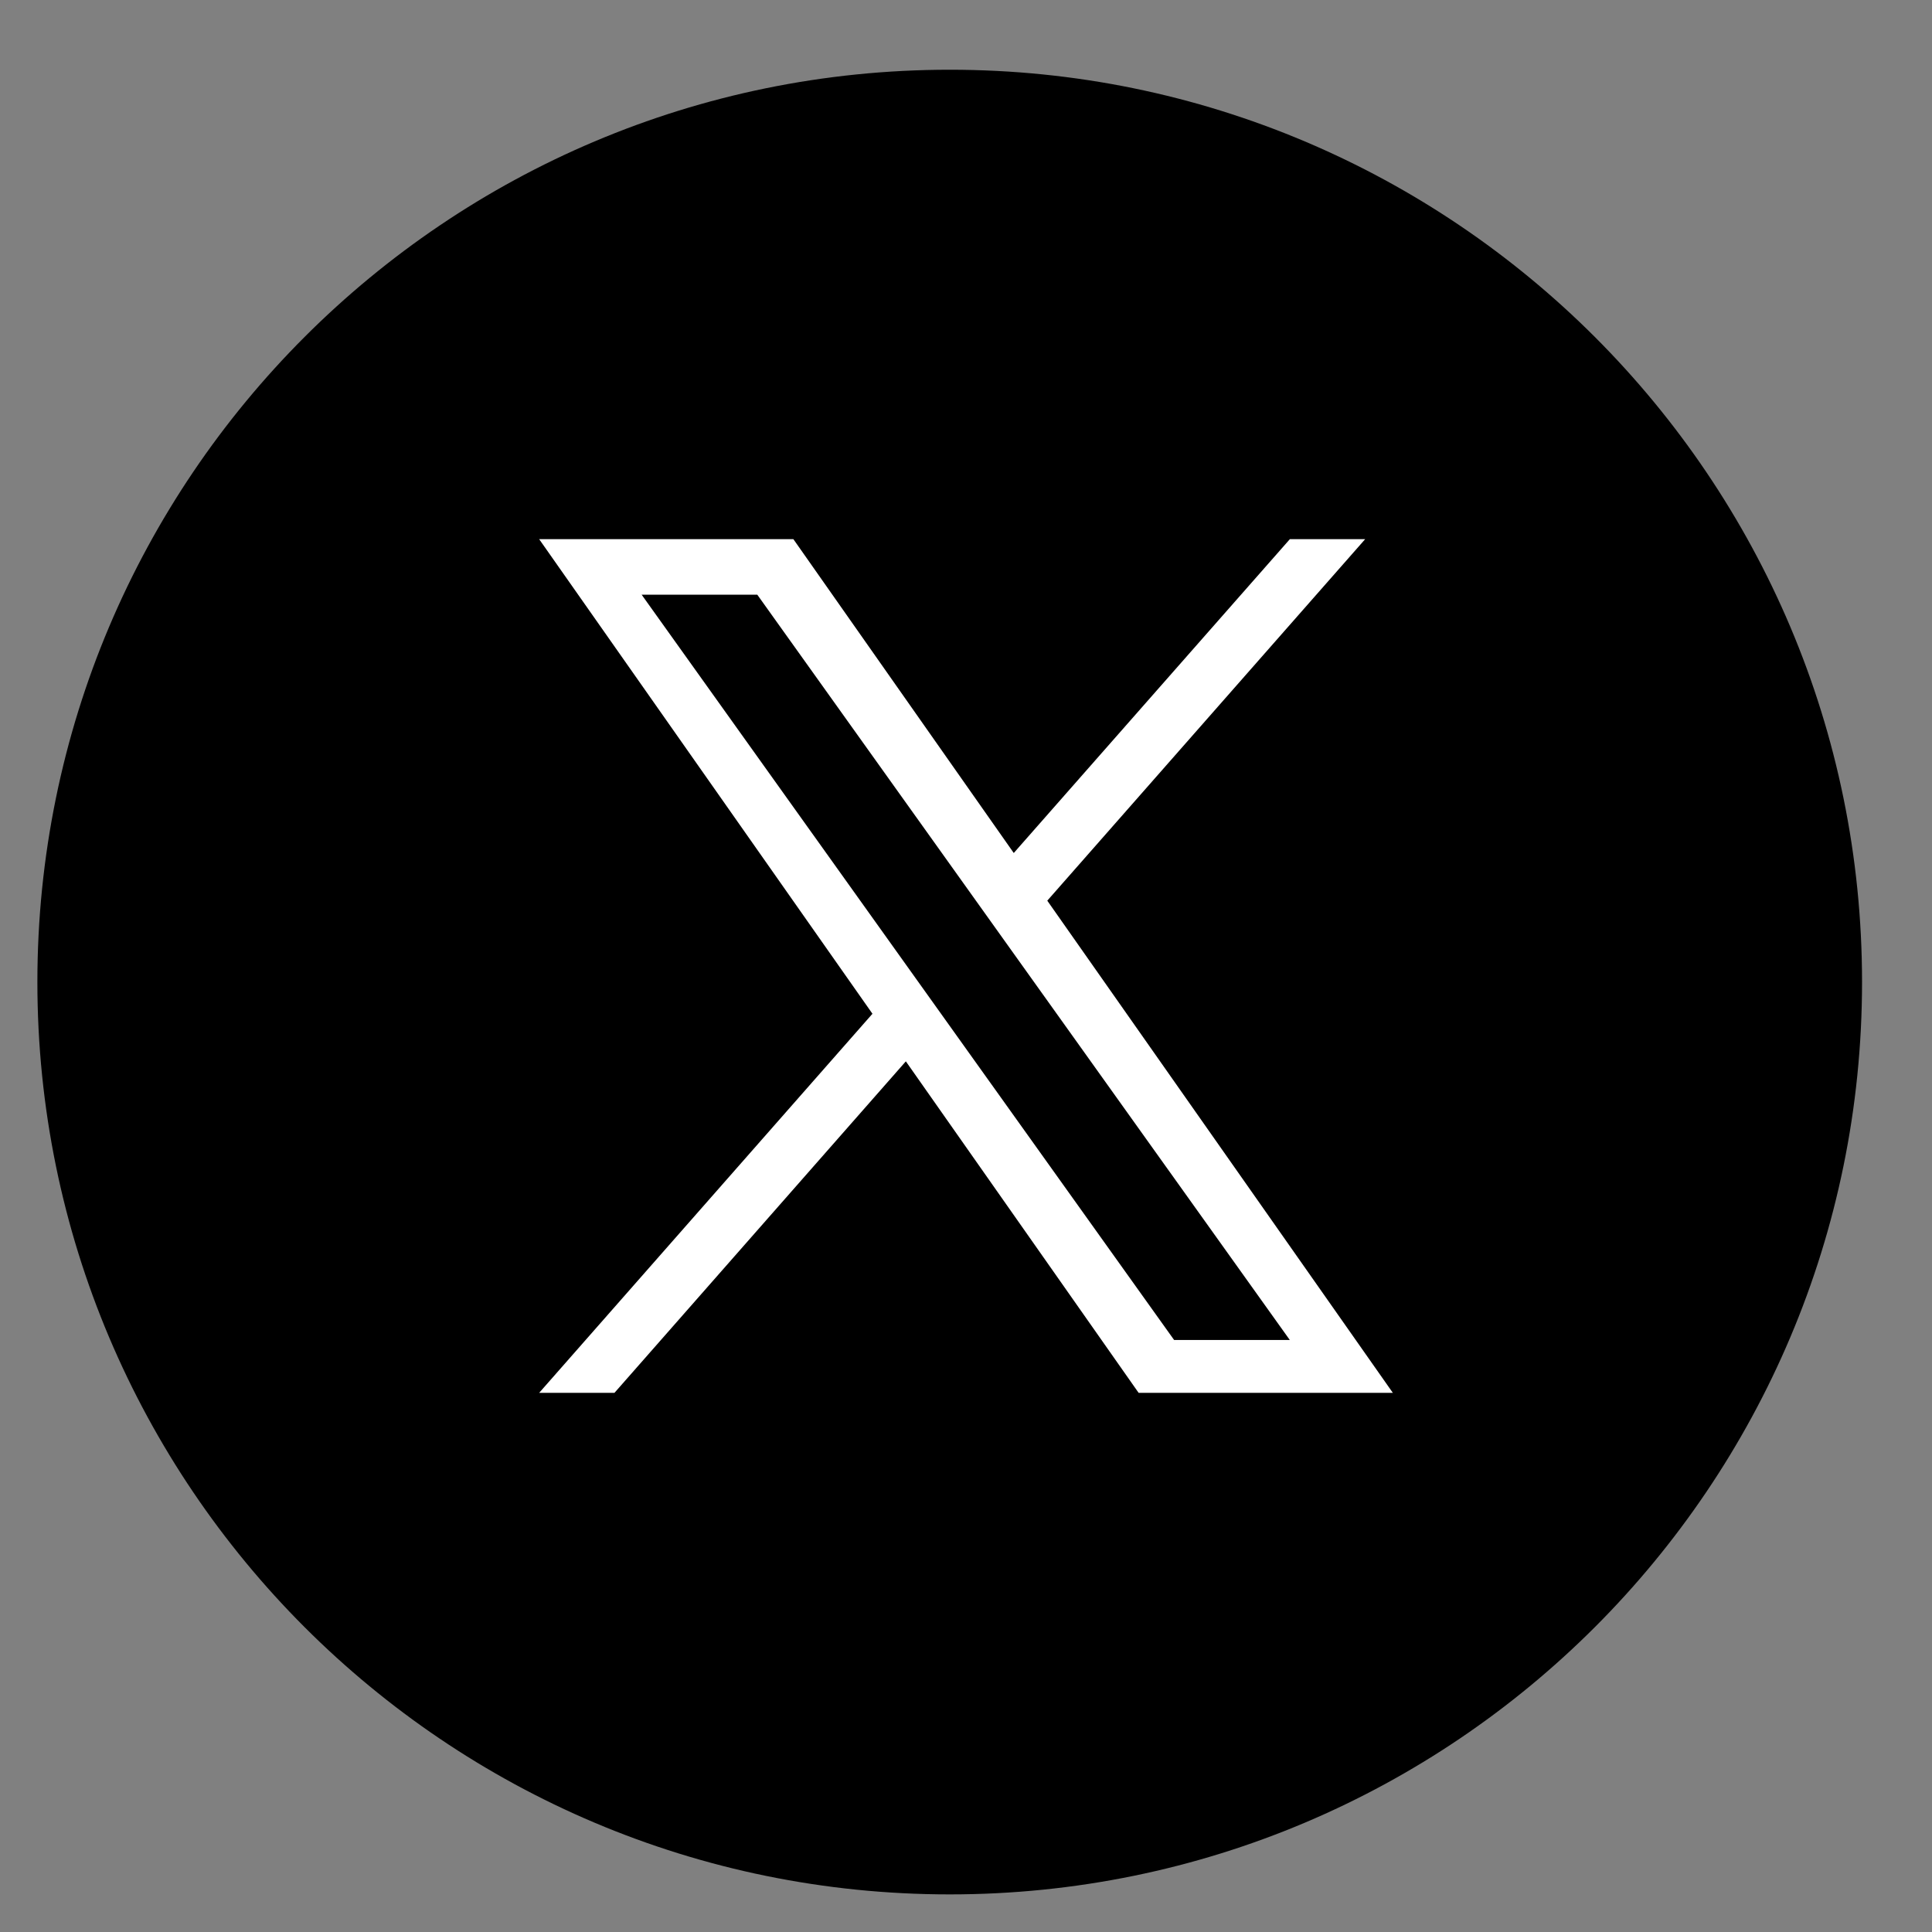
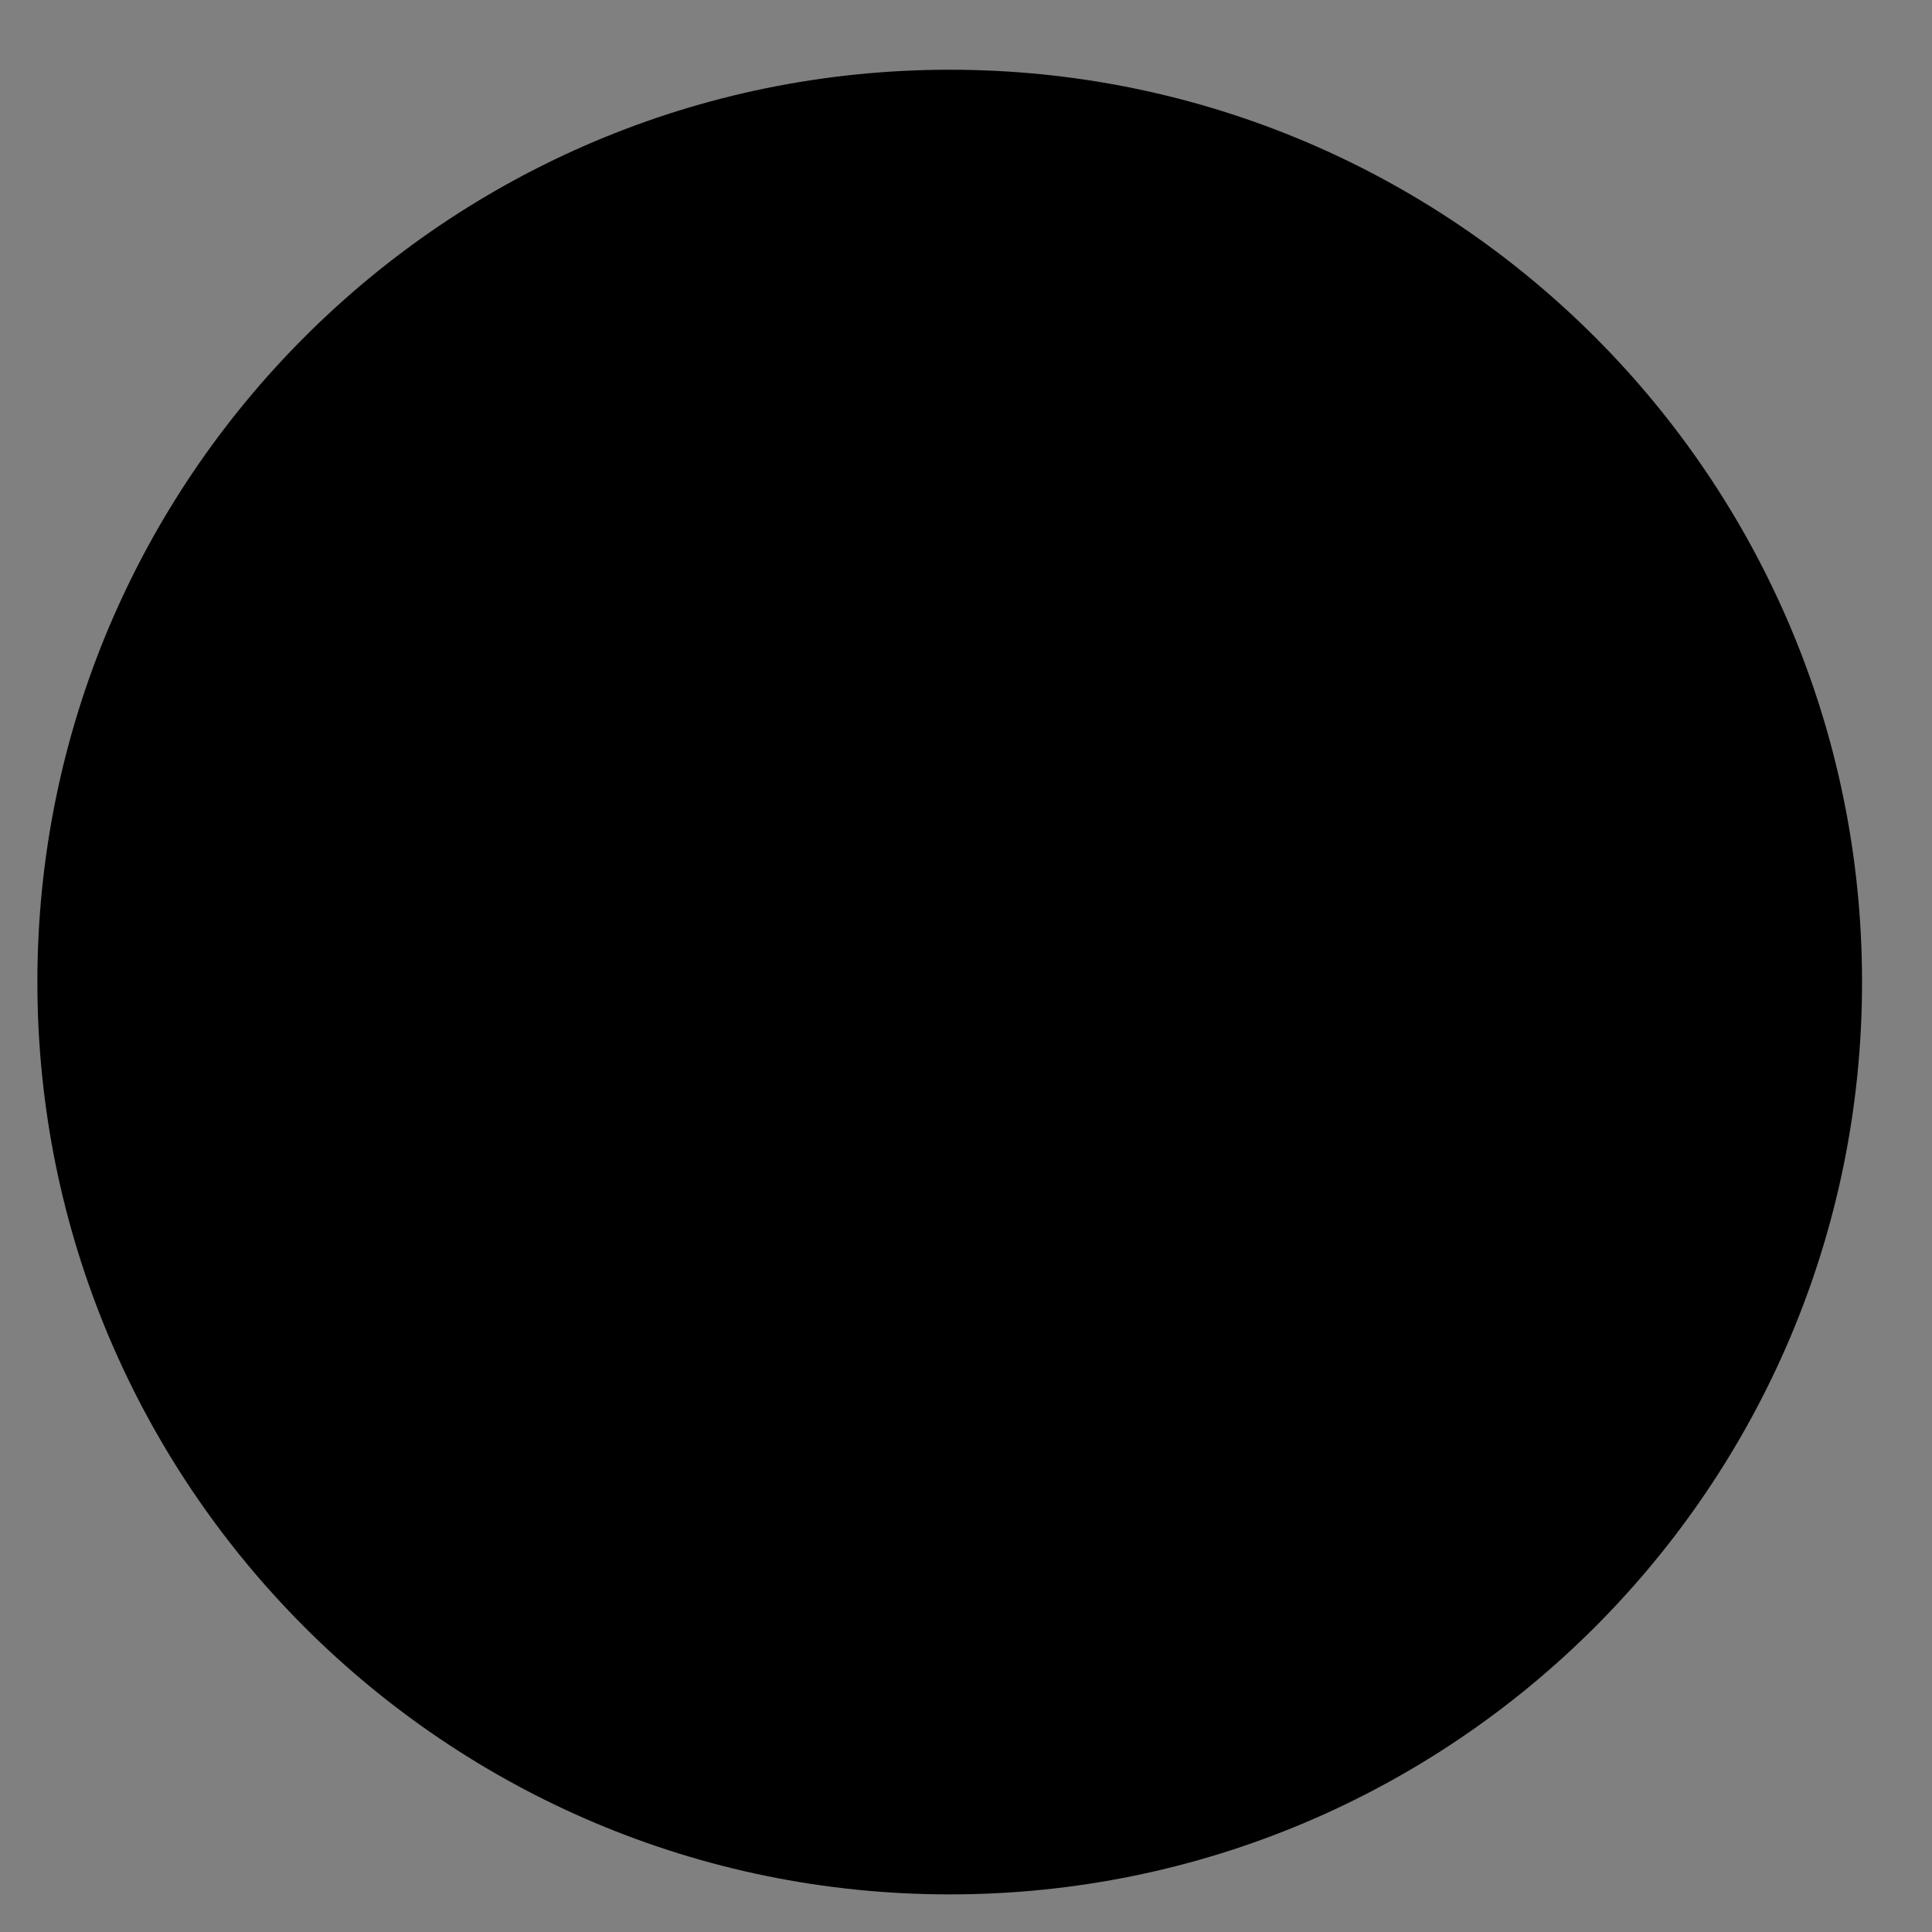
<svg xmlns="http://www.w3.org/2000/svg" width="43" height="43" viewBox="0 0 43 43" fill="none">
  <rect x="0" y="0" width="43" height="43" fill="#808080" stroke="none" />
  <path d="M21.138 42.163C32.352 42.163 41.443 33.072 41.443 21.857C41.443 10.643 32.352 1.552 21.138 1.552C9.923 1.552 0.832 10.643 0.832 21.857C0.832 33.072 9.923 42.163 21.138 42.163Z" fill="black" />
  <g clip-path="url(#clip0_315_4090)">
-     <path d="M23.309 20.046L30.384 12H28.708L22.563 18.985L17.658 12H12L19.418 22.563L12 31H13.676L20.161 23.622L25.342 31H31M14.281 13.236H16.855L28.707 29.824H26.132" fill="white" />
-   </g>
+     </g>
  <defs>
    <clipPath id="clip0_315_4090">
-       <rect width="19" height="19" fill="white" transform="translate(12 12)" />
-     </clipPath>
+       </clipPath>
  </defs>
</svg>